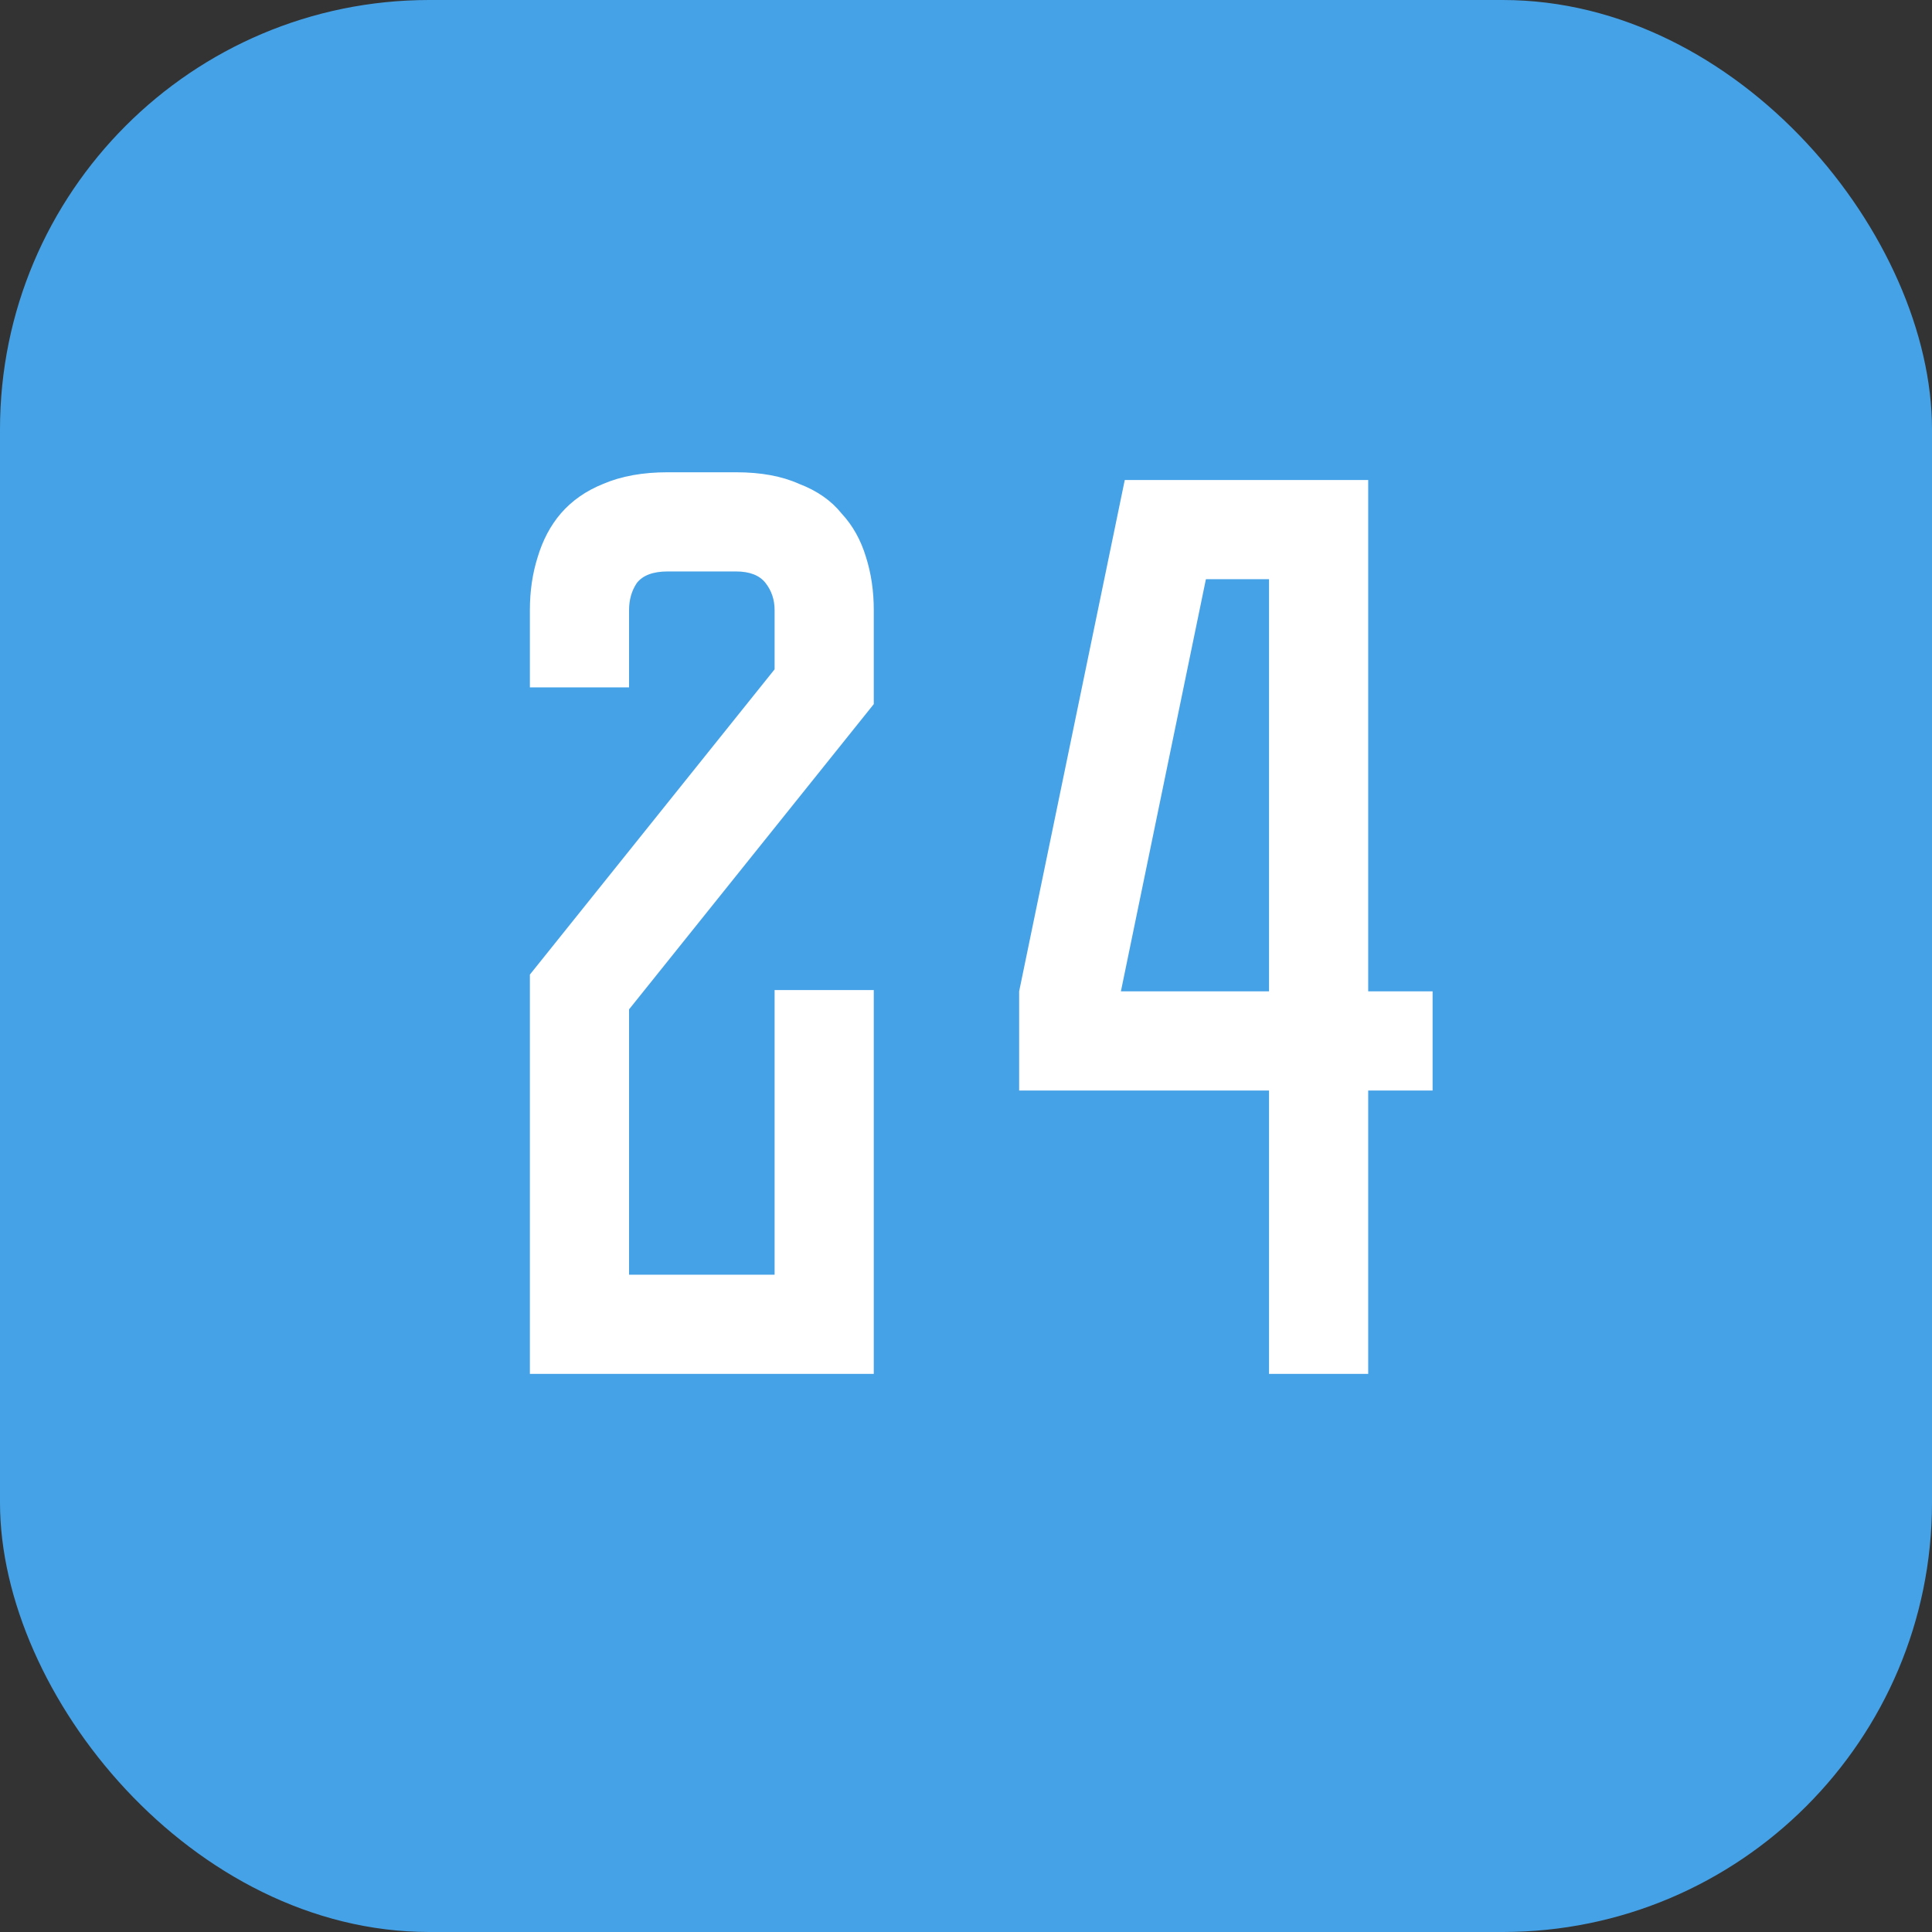
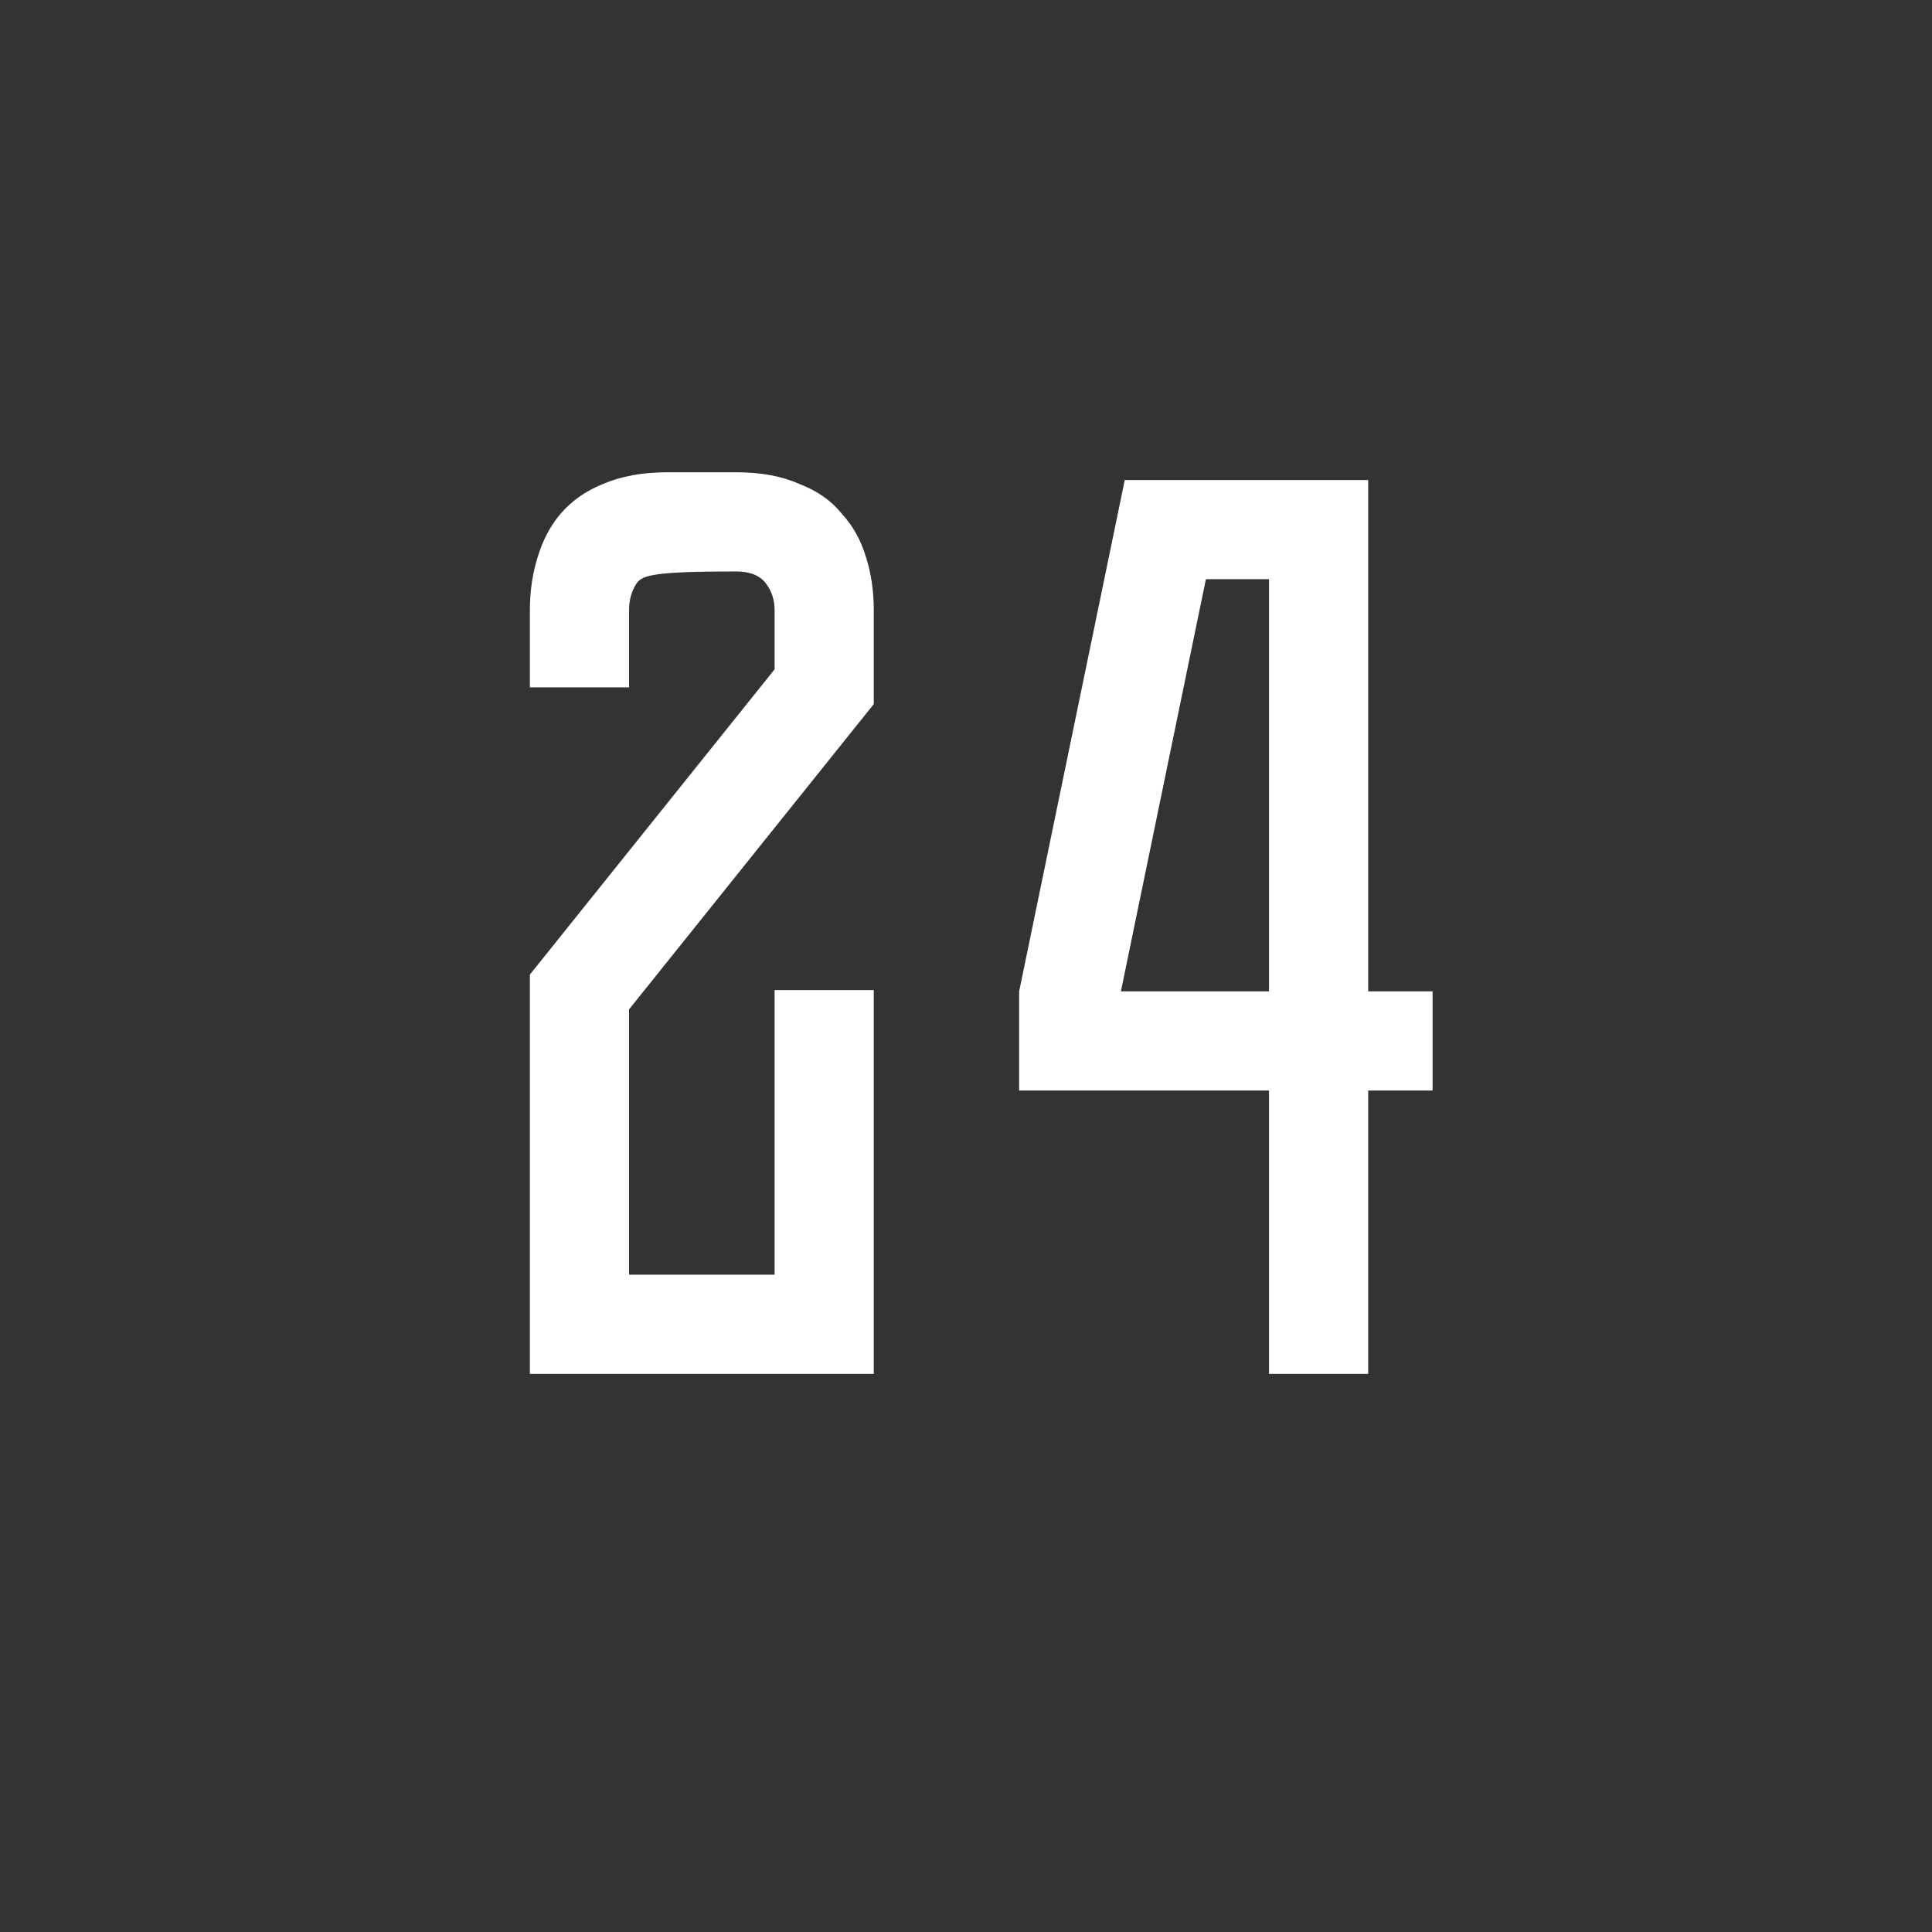
<svg xmlns="http://www.w3.org/2000/svg" width="45" height="45" viewBox="0 0 45 45" fill="none">
  <rect x="0" y="0" width="45" height="45" fill="#333333" stroke="none" />
-   <rect width="45" height="45" rx="10" fill="#46A2E7" />
-   <path d="M18.042 23.06H20.352V32H12.342V22.7L18.042 15.59V14.21C18.042 13.97 17.972 13.76 17.832 13.58C17.692 13.4 17.462 13.31 17.142 13.31H15.552C15.212 13.31 14.972 13.4 14.832 13.58C14.712 13.76 14.652 13.97 14.652 14.21V16.01H12.342V14.21C12.342 13.77 12.402 13.36 12.522 12.98C12.642 12.58 12.822 12.24 13.062 11.96C13.322 11.66 13.652 11.43 14.052 11.27C14.472 11.09 14.972 11 15.552 11H17.142C17.722 11 18.212 11.09 18.612 11.27C19.032 11.43 19.362 11.66 19.602 11.96C19.862 12.24 20.052 12.58 20.172 12.98C20.292 13.36 20.352 13.77 20.352 14.21V16.4L14.652 23.51V29.69H18.042V23.06ZM31.868 11.18V23.09H33.368V25.4H31.868V32H29.558V25.4H23.738V23.09L26.198 11.18H31.868ZM29.558 23.09V13.49H28.088L26.108 23.09H29.558Z" fill="white" />
+   <path d="M18.042 23.06H20.352V32H12.342V22.7L18.042 15.59V14.21C18.042 13.97 17.972 13.76 17.832 13.58C17.692 13.4 17.462 13.31 17.142 13.31C15.212 13.31 14.972 13.4 14.832 13.58C14.712 13.76 14.652 13.97 14.652 14.21V16.01H12.342V14.21C12.342 13.77 12.402 13.36 12.522 12.98C12.642 12.58 12.822 12.24 13.062 11.96C13.322 11.66 13.652 11.43 14.052 11.27C14.472 11.09 14.972 11 15.552 11H17.142C17.722 11 18.212 11.09 18.612 11.27C19.032 11.43 19.362 11.66 19.602 11.96C19.862 12.24 20.052 12.58 20.172 12.98C20.292 13.36 20.352 13.77 20.352 14.21V16.4L14.652 23.51V29.69H18.042V23.06ZM31.868 11.18V23.09H33.368V25.4H31.868V32H29.558V25.4H23.738V23.09L26.198 11.18H31.868ZM29.558 23.09V13.49H28.088L26.108 23.09H29.558Z" fill="white" />
</svg>